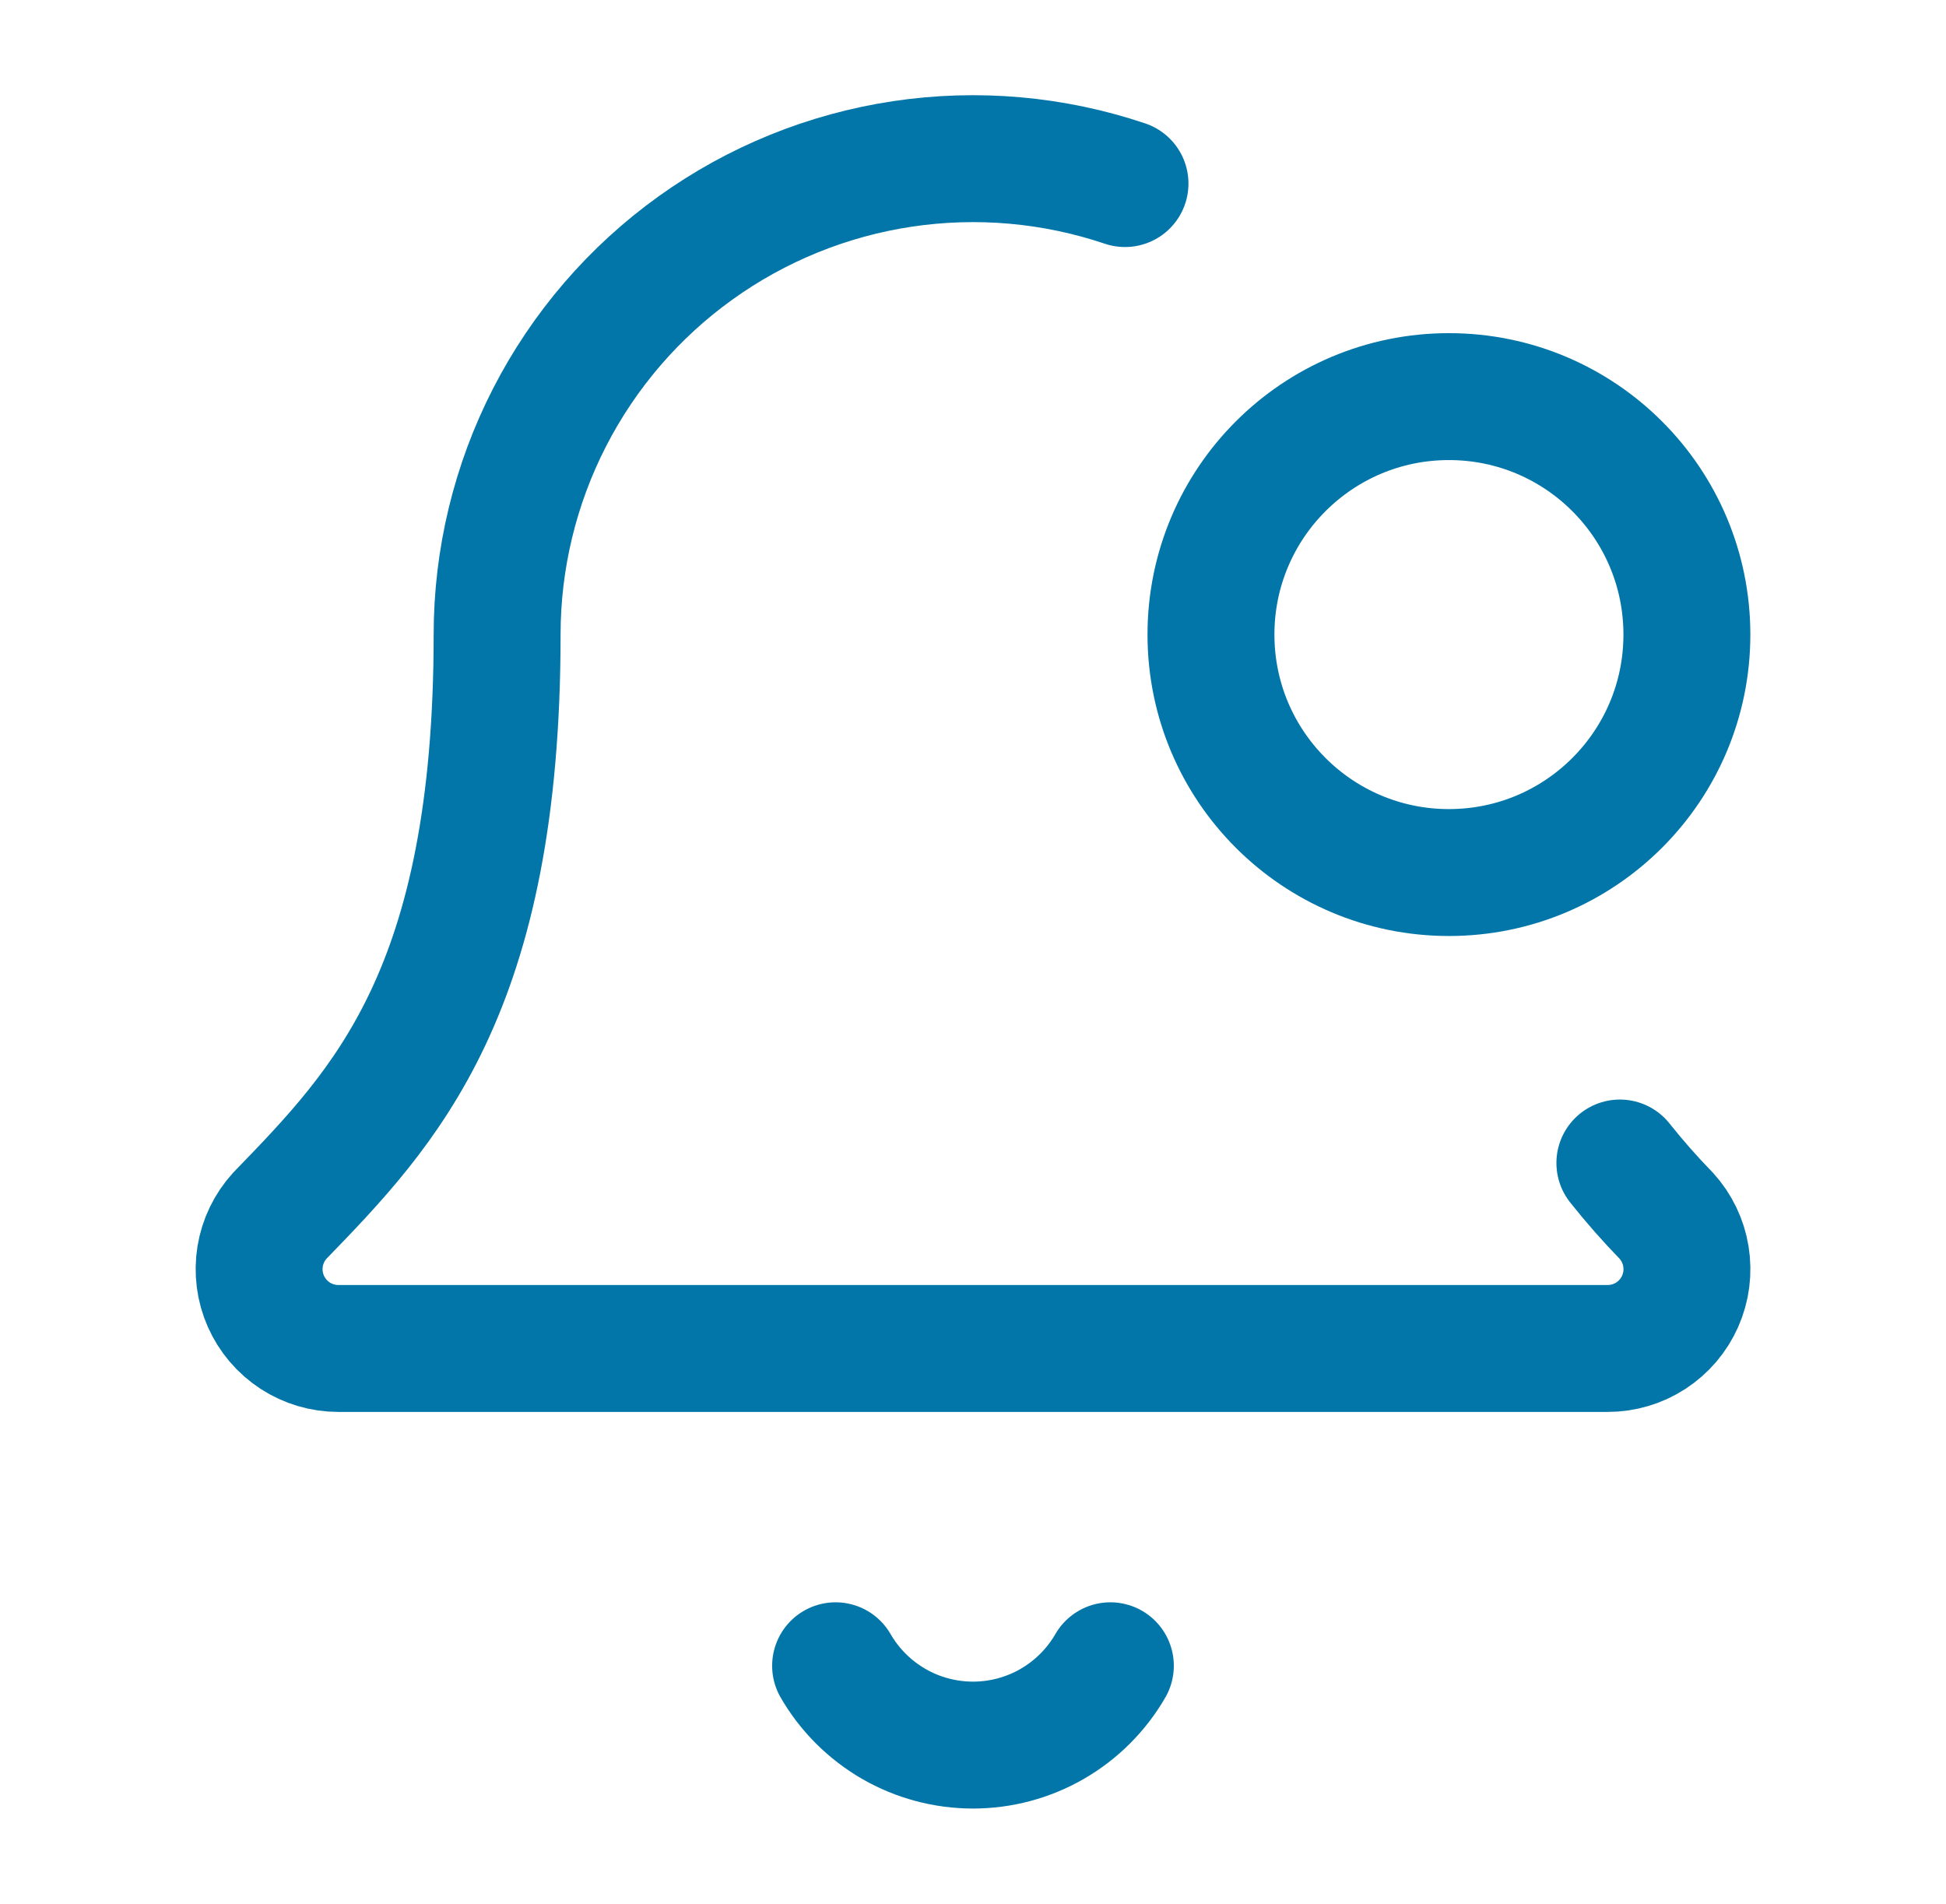
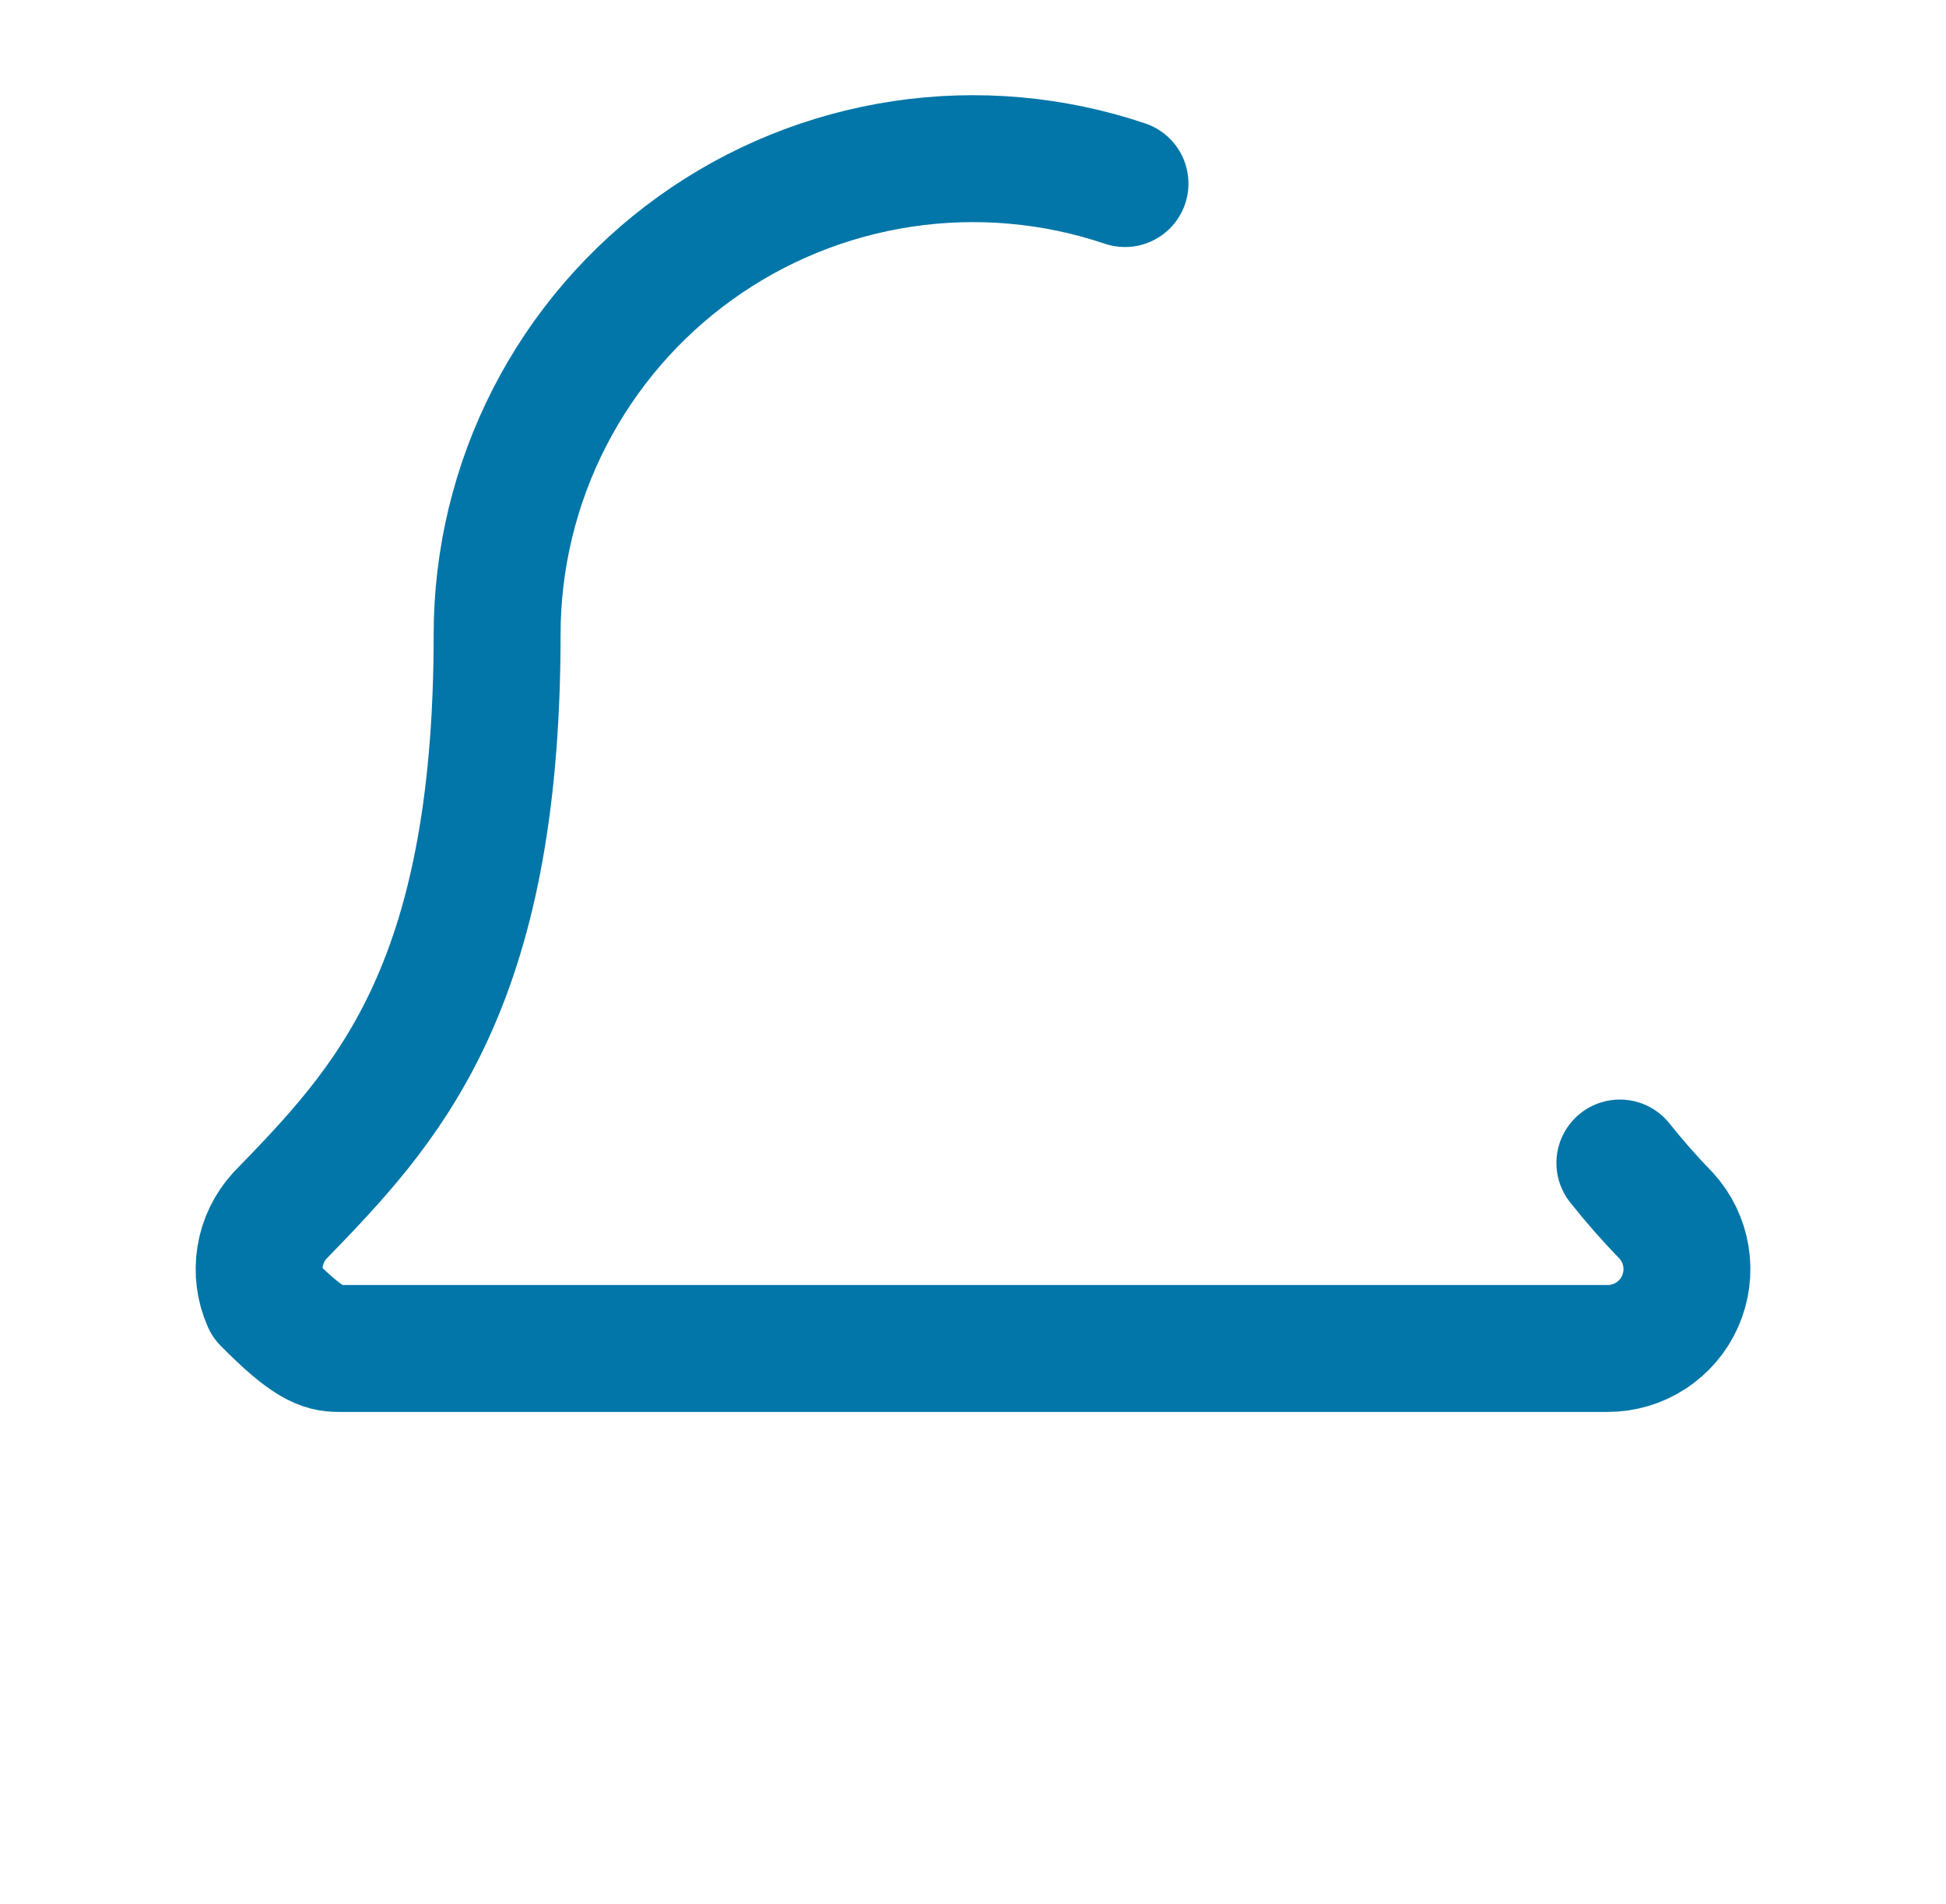
<svg xmlns="http://www.w3.org/2000/svg" width="46" height="45" viewBox="0 0 46 45" fill="none">
-   <path d="M19.752 39.375C20.081 39.945 20.555 40.418 21.125 40.748C21.695 41.077 22.341 41.25 23 41.25C23.658 41.25 24.304 41.077 24.874 40.748C25.444 40.418 25.918 39.945 26.247 39.375" stroke="#0276A8" stroke-width="3" stroke-linecap="round" stroke-linejoin="round" />
-   <path d="M26.593 4.339C24.901 3.769 23.097 3.61 21.331 3.875C19.565 4.14 17.888 4.821 16.438 5.863C14.987 6.905 13.806 8.277 12.991 9.866C12.176 11.454 11.751 13.215 11.751 15C11.751 23.436 9.105 26.168 6.613 28.738C6.369 29.007 6.207 29.341 6.149 29.7C6.091 30.059 6.138 30.426 6.285 30.759C6.432 31.091 6.673 31.373 6.977 31.572C7.282 31.77 7.637 31.875 8.001 31.875H38.001C38.364 31.875 38.72 31.77 39.024 31.572C39.329 31.373 39.569 31.091 39.716 30.759C39.863 30.426 39.91 30.059 39.852 29.7C39.794 29.341 39.633 29.007 39.388 28.738C39.002 28.341 38.636 27.925 38.291 27.491" stroke="#0276A8" stroke-width="3" stroke-linecap="round" stroke-linejoin="round" />
-   <path d="M34.25 20.625C37.357 20.625 39.875 18.107 39.875 15C39.875 11.893 37.357 9.375 34.25 9.375C31.143 9.375 28.625 11.893 28.625 15C28.625 18.107 31.143 20.625 34.25 20.625Z" stroke="#0276A8" stroke-width="3" stroke-linecap="round" stroke-linejoin="round" />
+   <path d="M26.593 4.339C24.901 3.769 23.097 3.61 21.331 3.875C19.565 4.14 17.888 4.821 16.438 5.863C14.987 6.905 13.806 8.277 12.991 9.866C12.176 11.454 11.751 13.215 11.751 15C11.751 23.436 9.105 26.168 6.613 28.738C6.369 29.007 6.207 29.341 6.149 29.7C6.091 30.059 6.138 30.426 6.285 30.759C7.282 31.77 7.637 31.875 8.001 31.875H38.001C38.364 31.875 38.72 31.77 39.024 31.572C39.329 31.373 39.569 31.091 39.716 30.759C39.863 30.426 39.91 30.059 39.852 29.7C39.794 29.341 39.633 29.007 39.388 28.738C39.002 28.341 38.636 27.925 38.291 27.491" stroke="#0276A8" stroke-width="3" stroke-linecap="round" stroke-linejoin="round" />
</svg>